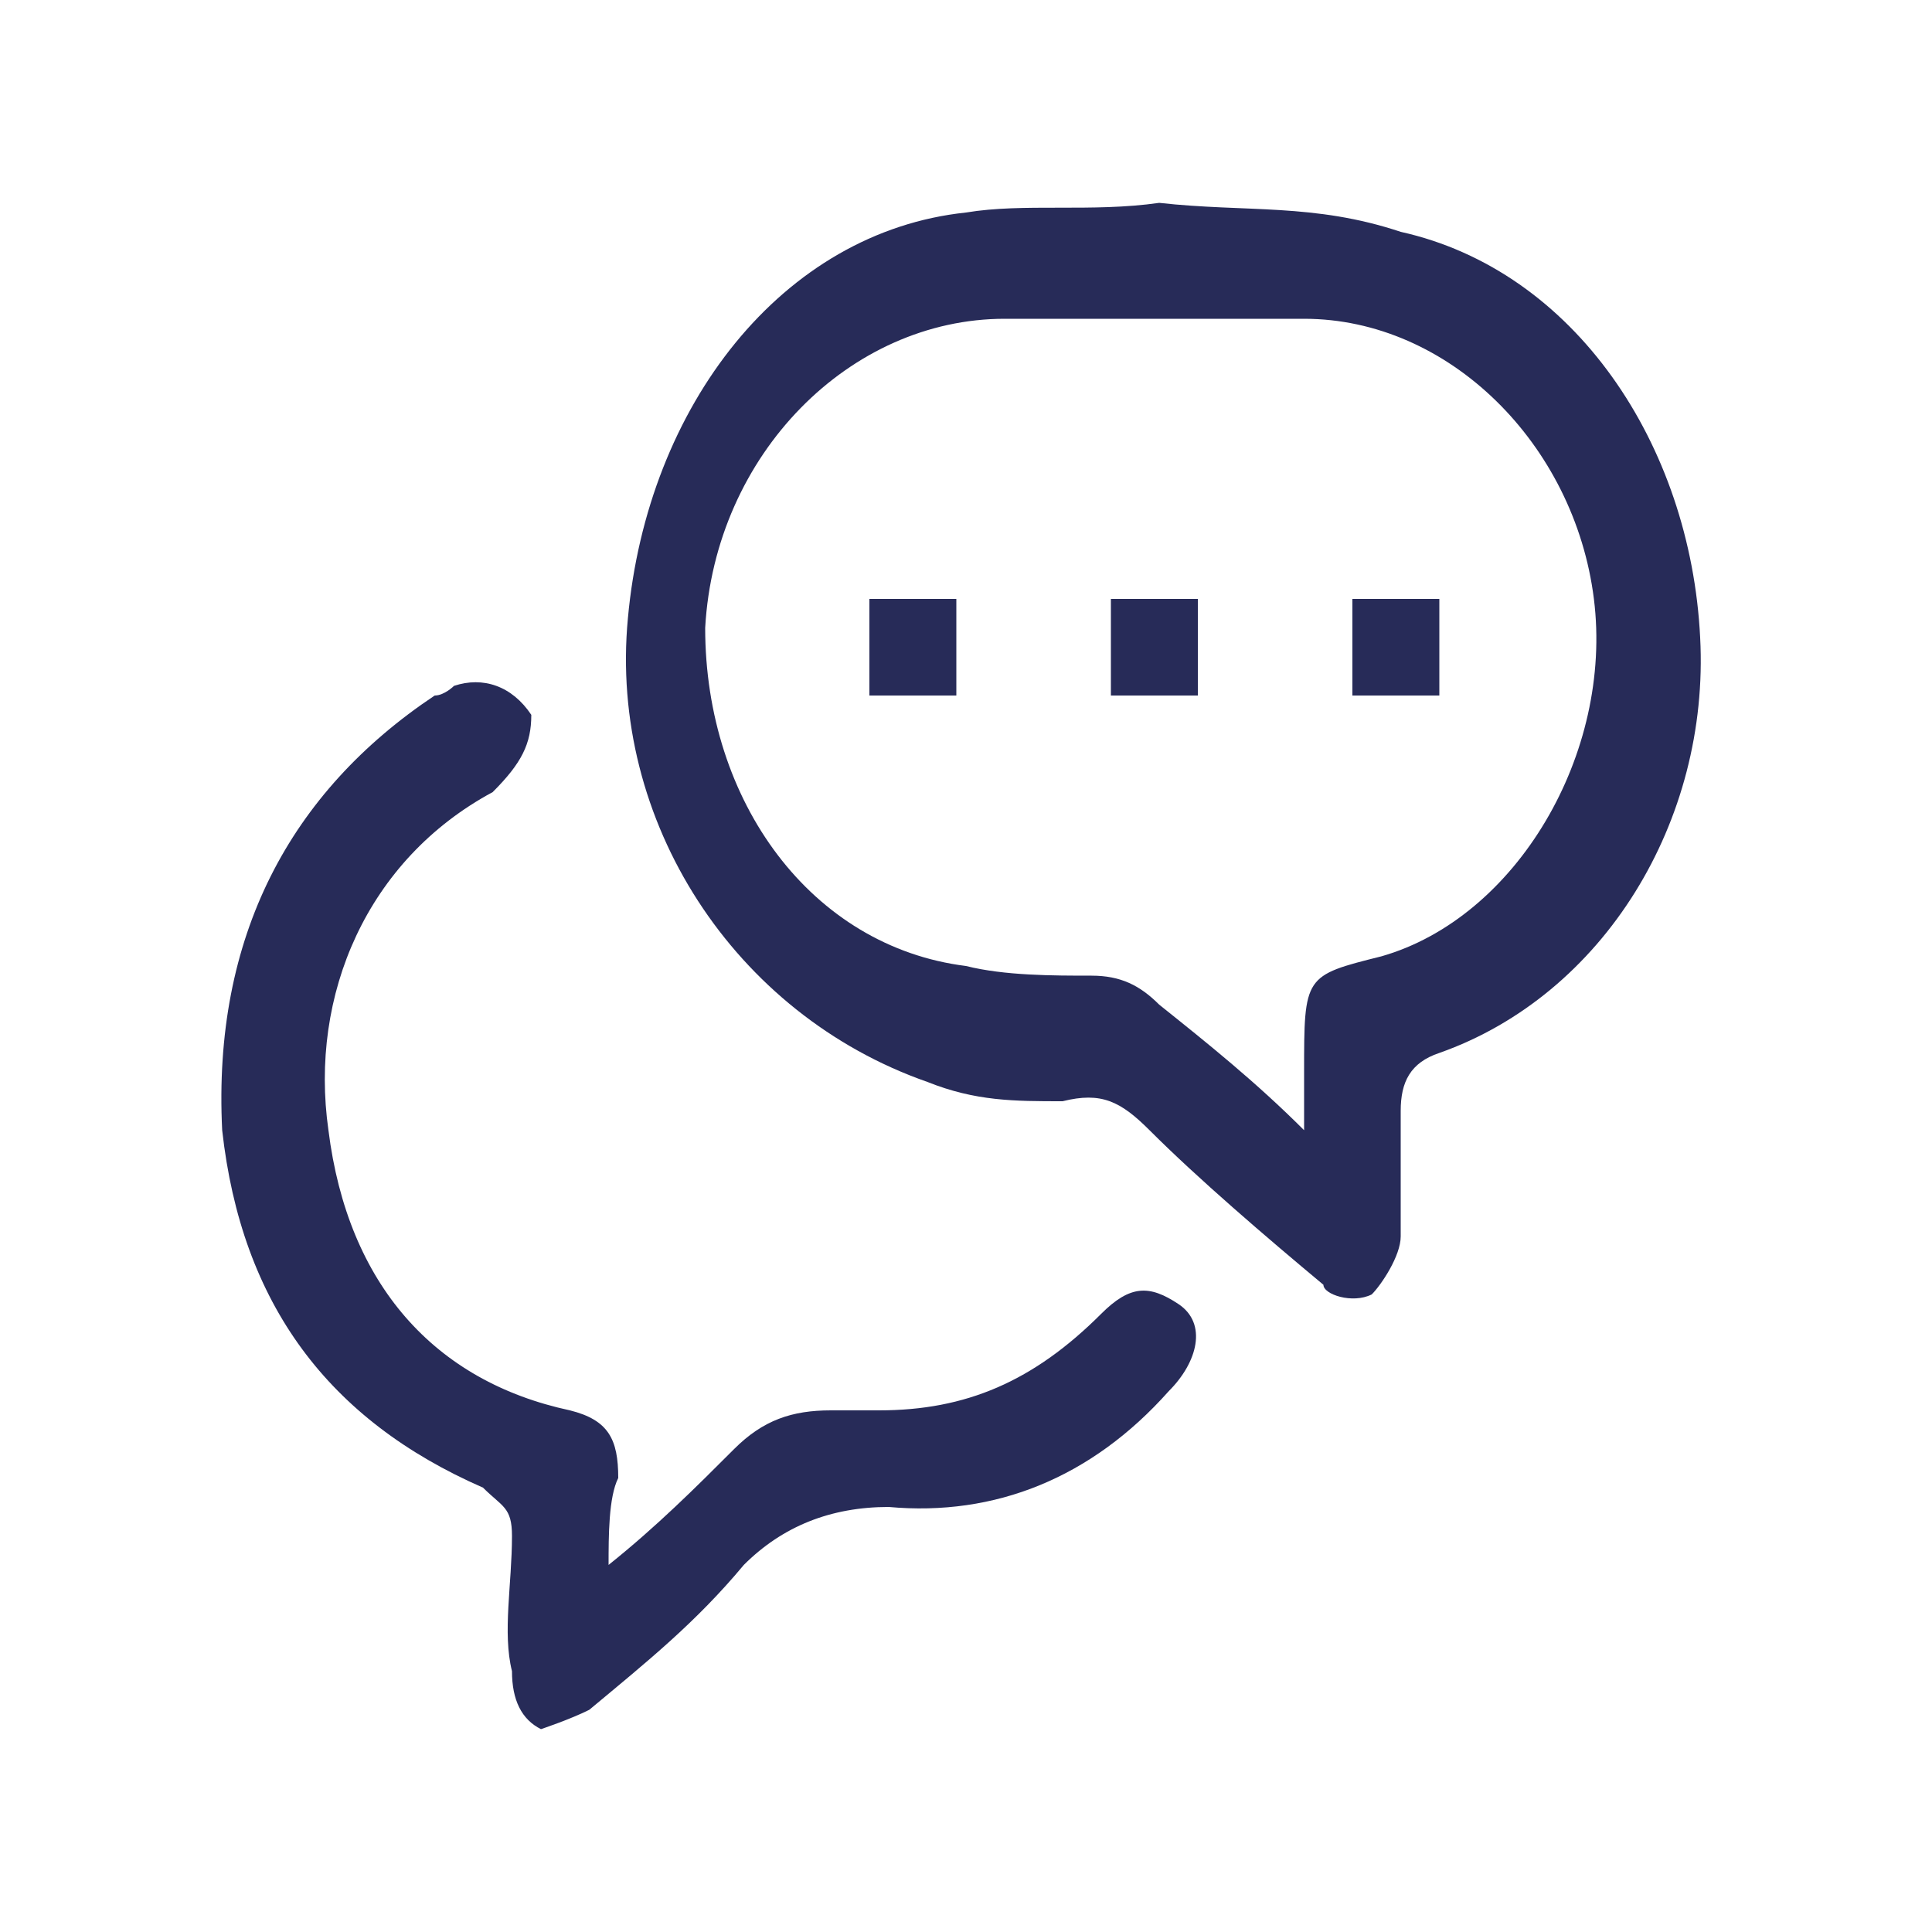
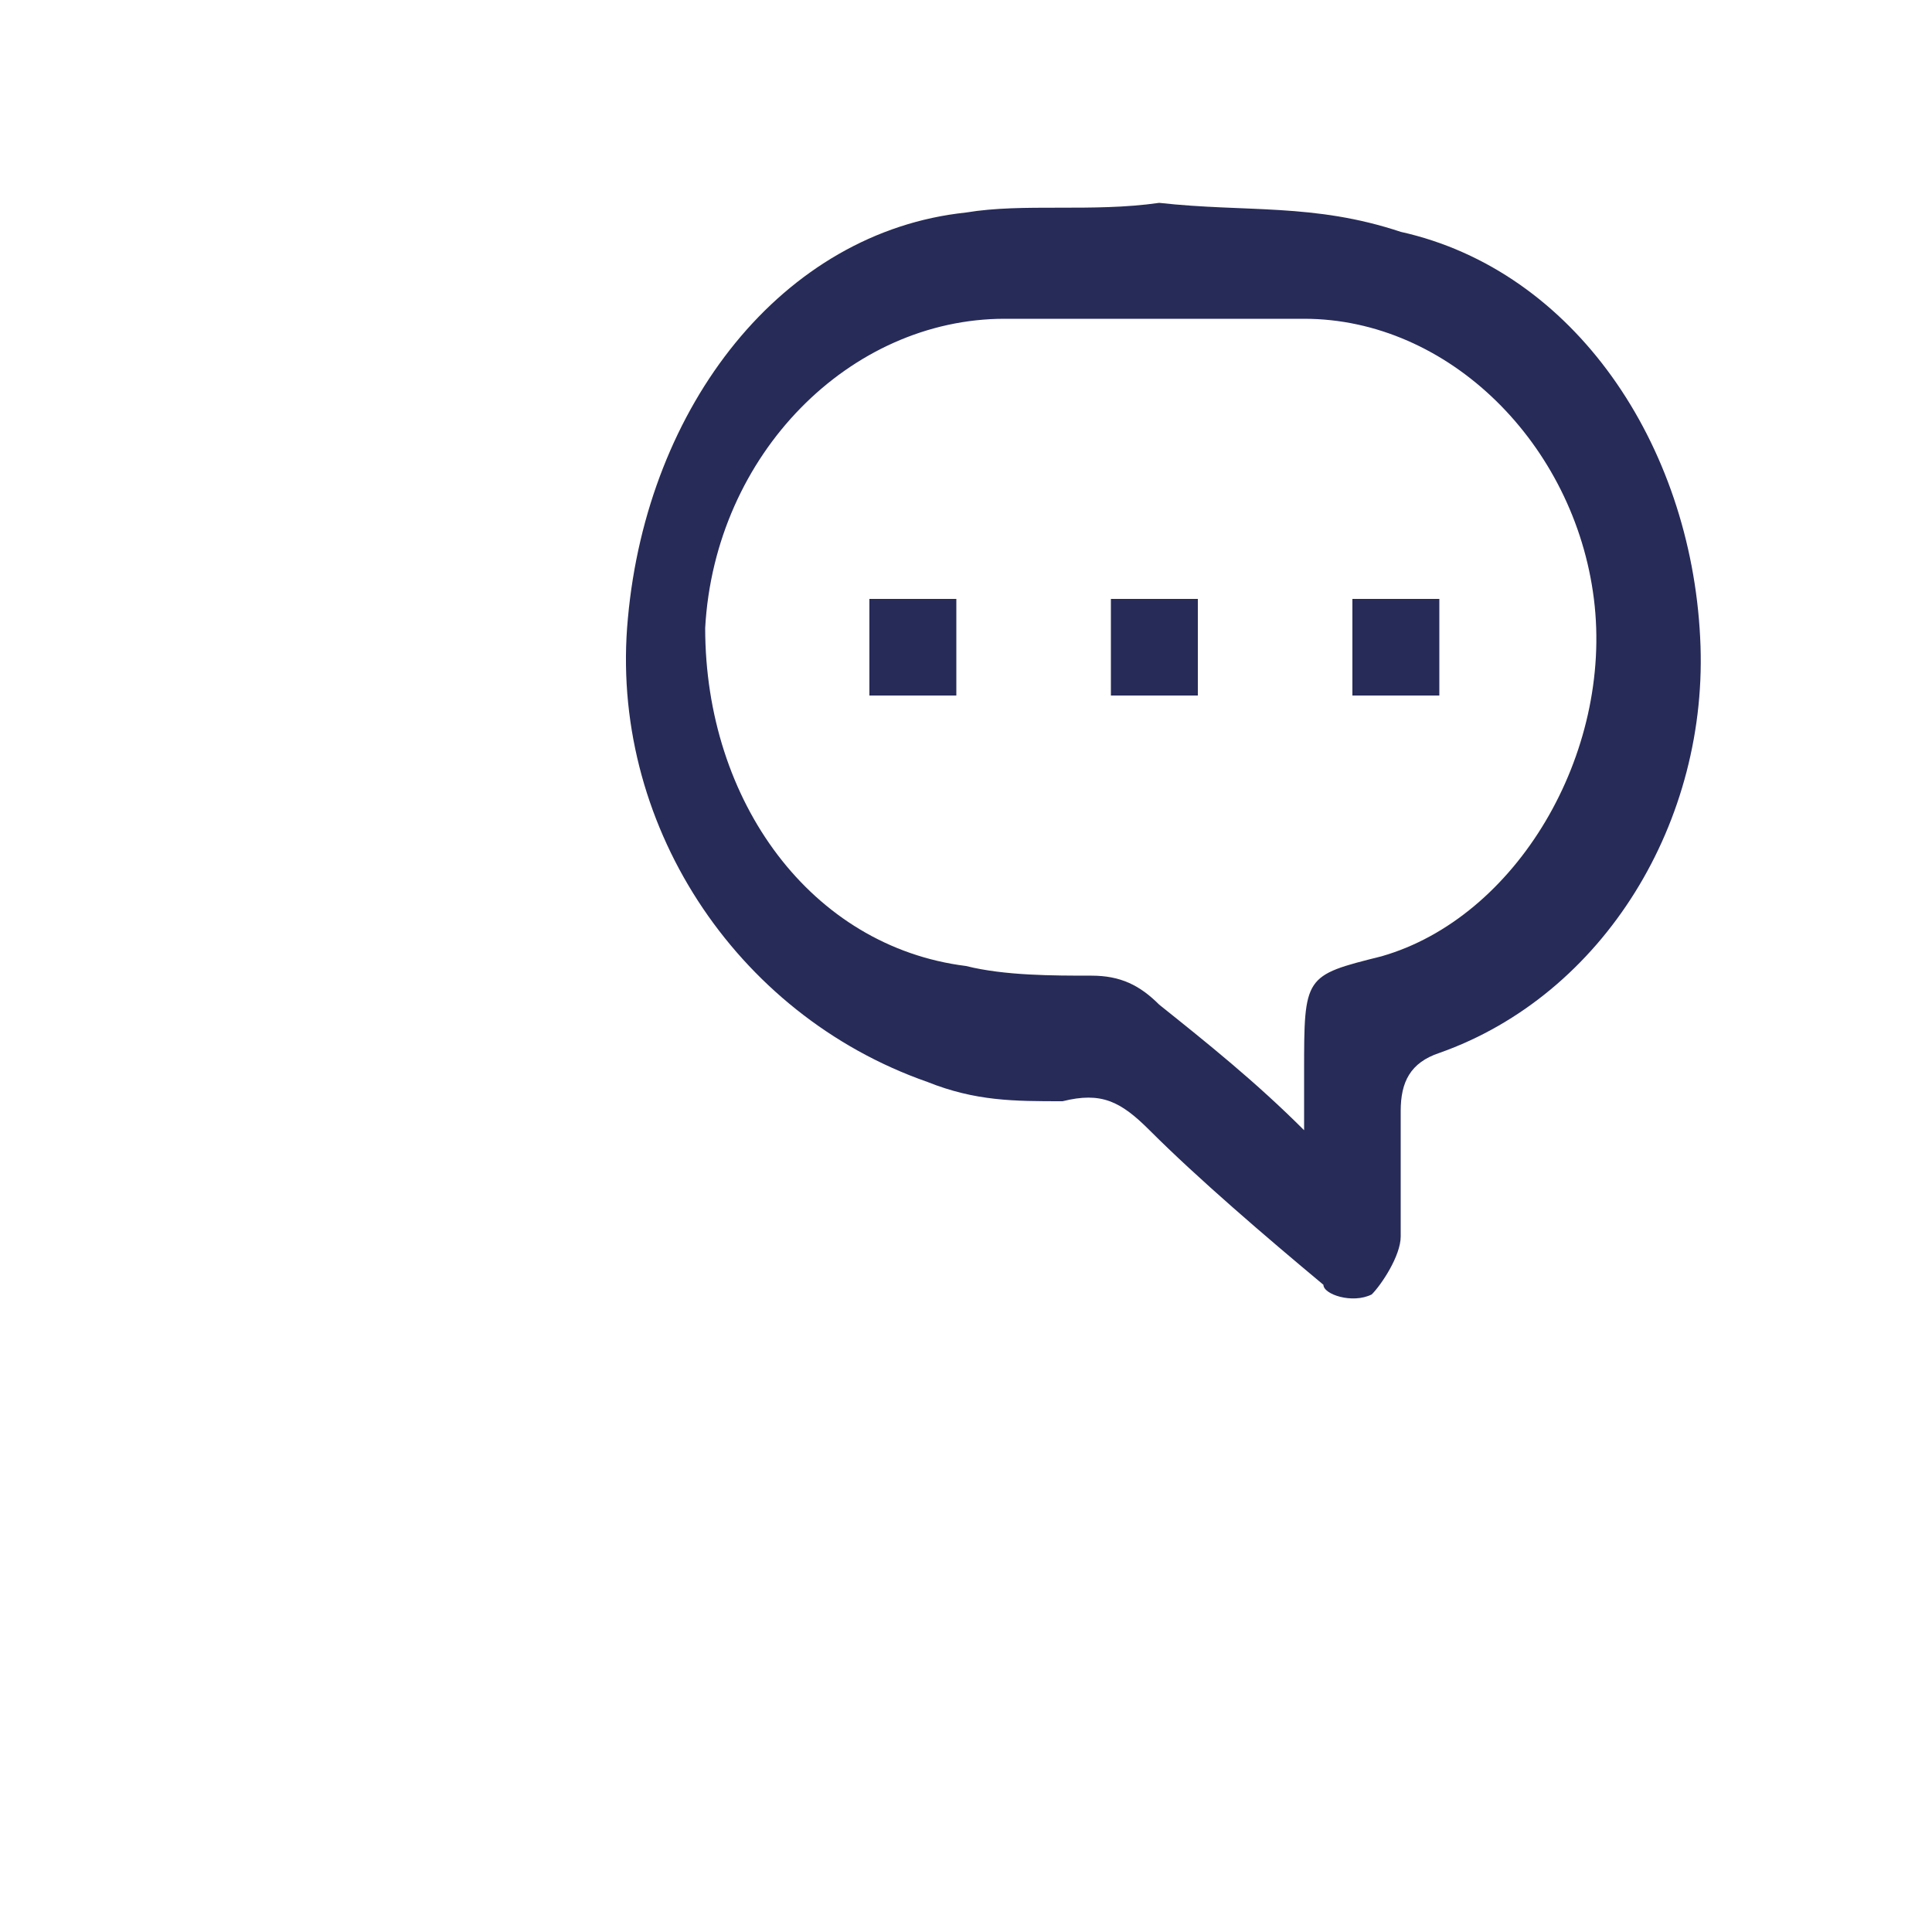
<svg xmlns="http://www.w3.org/2000/svg" version="1.1" id="Capa_1" x="0px" y="0px" viewBox="0 0 20 20" style="enable-background:new 0 0 20 20;" xml:space="preserve">
  <style type="text/css">
	.st0{fill:#272B58;}
</style>
  <g>
    <path class="st0" d="M12,2.1c0.9,0.1,1.6,0,2.5,0.3c1.8,0.4,3,2.2,3.1,4.2c0.1,1.9-1,3.7-2.7,4.3c-0.3,0.1-0.4,0.3-0.4,0.6   c0,0.4,0,0.9,0,1.3c0,0.2-0.2,0.5-0.3,0.6c-0.2,0.1-0.5,0-0.5-0.1c-0.6-0.5-1.3-1.1-1.8-1.6c-0.3-0.3-0.5-0.4-0.9-0.3   c-0.5,0-0.9,0-1.4-0.2c-2-0.7-3.3-2.7-3.1-4.8c0.2-2.2,1.6-4,3.5-4.2C10.6,2.1,11.3,2.2,12,2.1C12,2.2,12,2.1,12,2.1z M13.5,11.7   c0-0.3,0-0.4,0-0.6c0-1,0-1,0.8-1.2c1.4-0.4,2.4-2.1,2.2-3.7c-0.2-1.6-1.5-2.9-3-2.9c-1,0-2.1,0-3.1,0c-1.6,0-3,1.4-3.1,3.2   C7.3,8.3,8.4,9.8,10,10c0.4,0.1,0.9,0.1,1.3,0.1c0.3,0,0.5,0.1,0.7,0.3C12.5,10.8,13,11.2,13.5,11.7z" />
-     <path class="st0" d="M6.3,16.2c0.5-0.4,0.9-0.8,1.3-1.2c0.3-0.3,0.6-0.4,1-0.4c0.2,0,0.4,0,0.5,0c0.9,0,1.6-0.3,2.3-1   c0.3-0.3,0.5-0.3,0.8-0.1s0.2,0.6-0.1,0.9c-0.8,0.9-1.8,1.3-2.9,1.2c-0.6,0-1.1,0.2-1.5,0.6c-0.5,0.6-1,1-1.6,1.5   c-0.2,0.1-0.5,0.2-0.5,0.2c-0.2-0.1-0.3-0.3-0.3-0.6c-0.1-0.4,0-0.9,0-1.4c0-0.3-0.1-0.3-0.3-0.5c-1.6-0.7-2.5-1.9-2.7-3.7   C2.2,9.7,3,8.2,4.5,7.2c0.1,0,0.2-0.1,0.2-0.1C5,7,5.3,7.1,5.5,7.4c0,0.3-0.1,0.5-0.4,0.8c-1.3,0.7-1.9,2.1-1.7,3.5   c0.2,1.6,1.1,2.6,2.5,2.9c0.4,0.1,0.5,0.3,0.5,0.7C6.3,15.5,6.3,15.9,6.3,16.2z" />
    <path class="st0" d="M14,7.2c0-0.3,0-0.7,0-1c0.3,0,0.6,0,0.9,0c0,0.3,0,0.7,0,1C14.7,7.2,14.4,7.2,14,7.2z" />
    <path class="st0" d="M11.5,6.2c0.3,0,0.6,0,0.9,0c0,0.3,0,0.7,0,1c-0.3,0-0.6,0-0.9,0C11.5,6.9,11.5,6.5,11.5,6.2z" />
    <path class="st0" d="M9,6.2c0.3,0,0.6,0,0.9,0c0,0.3,0,0.7,0,1c-0.3,0-0.6,0-0.9,0C9,6.9,9,6.5,9,6.2z" />
  </g>
</svg>